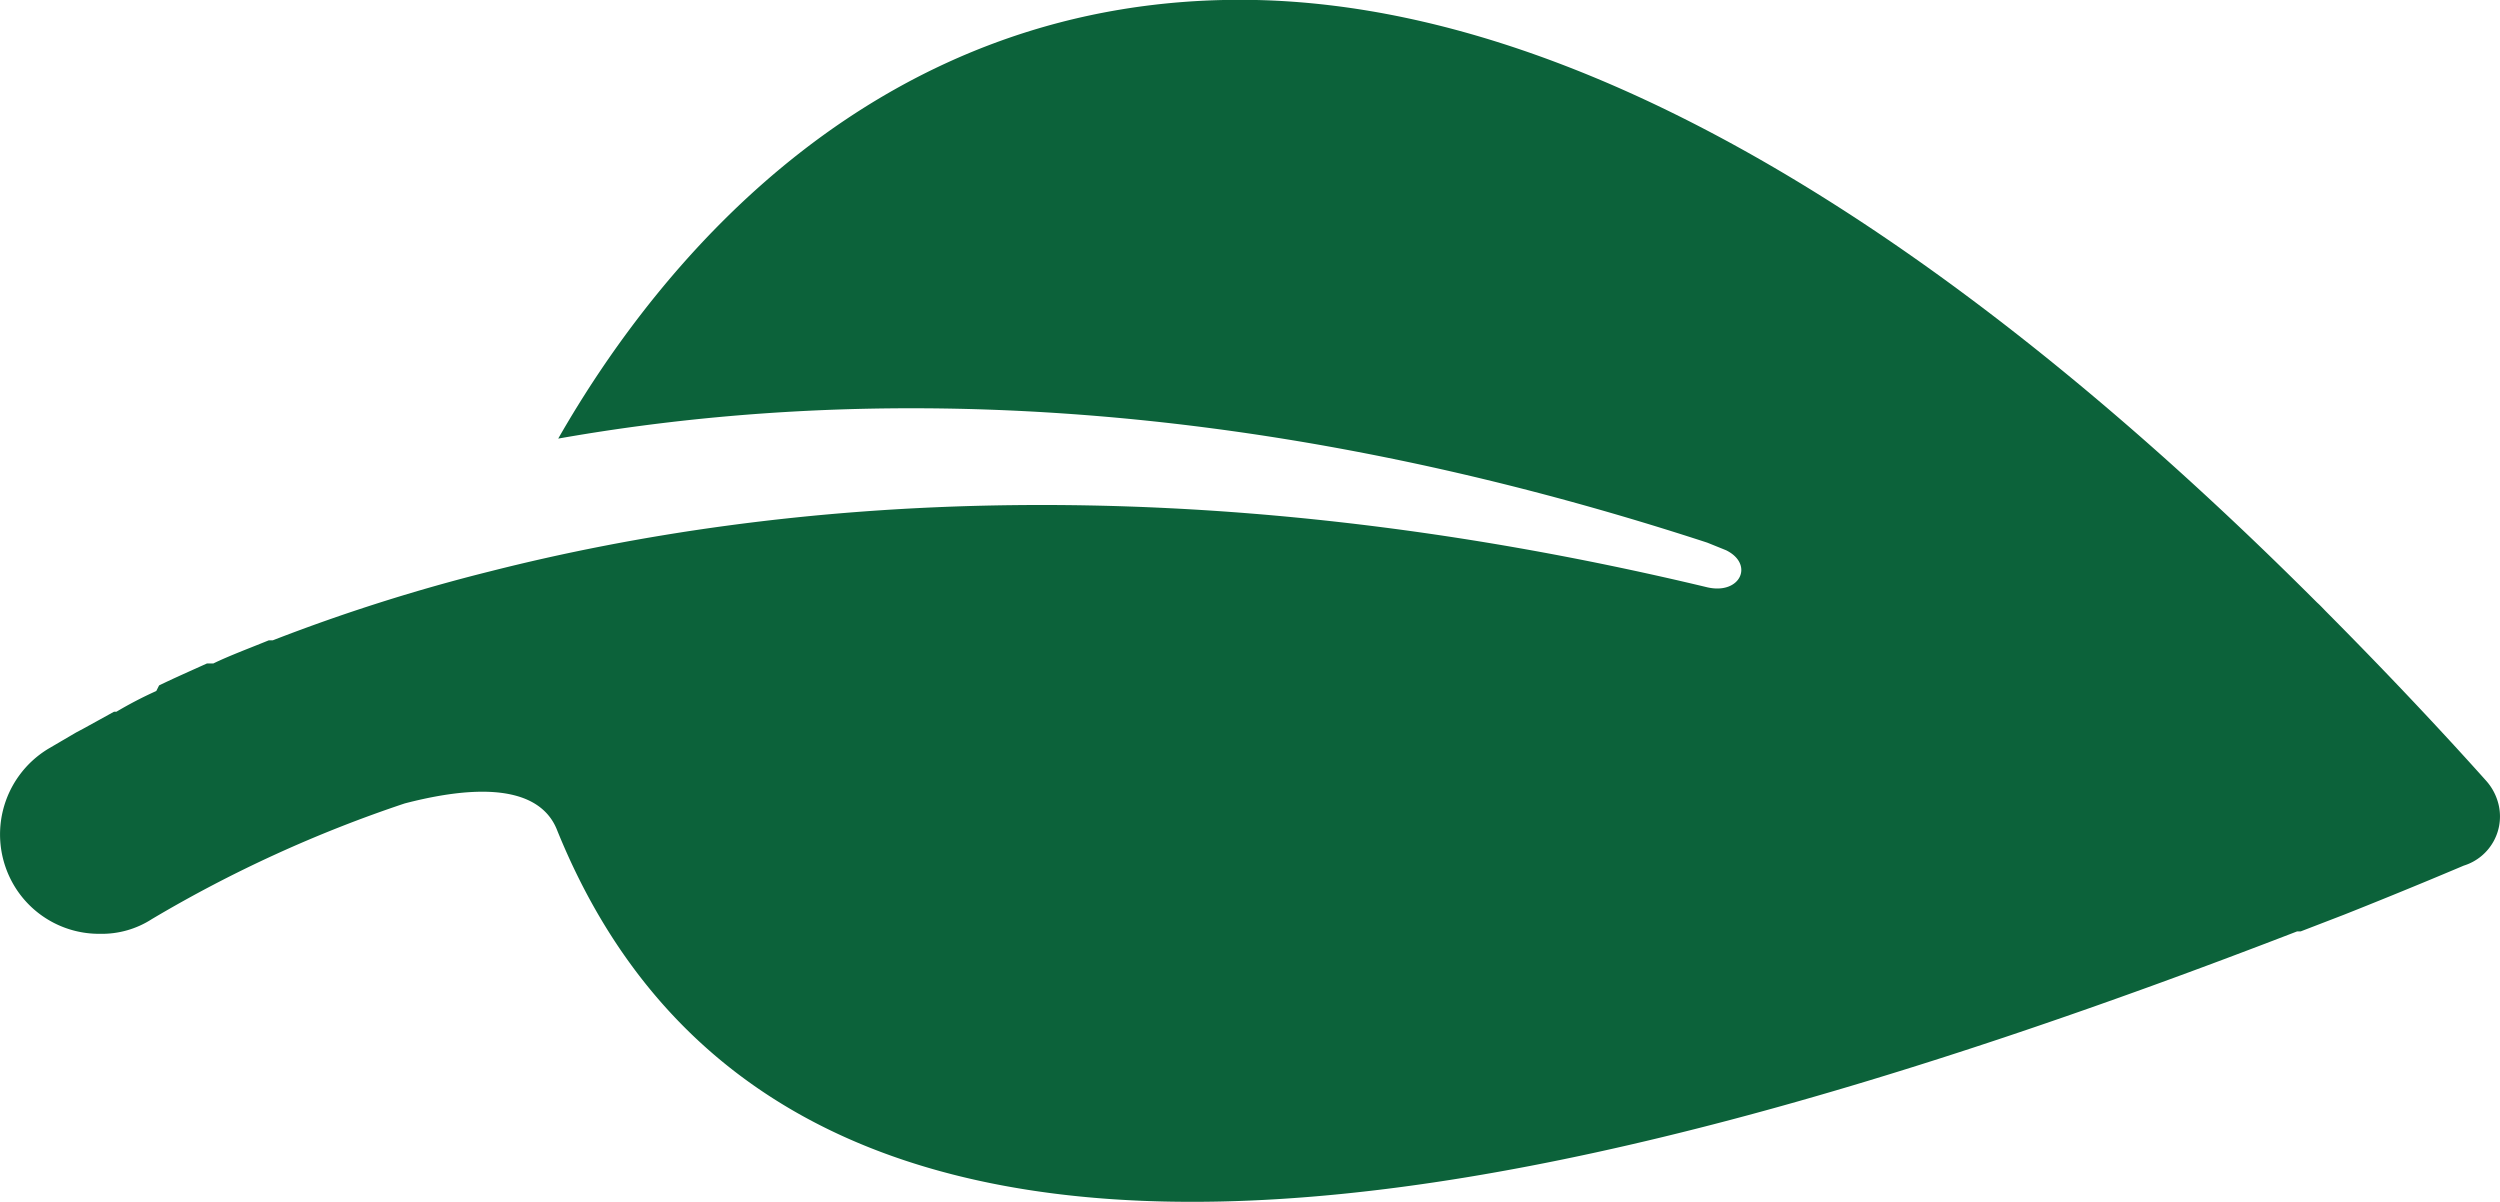
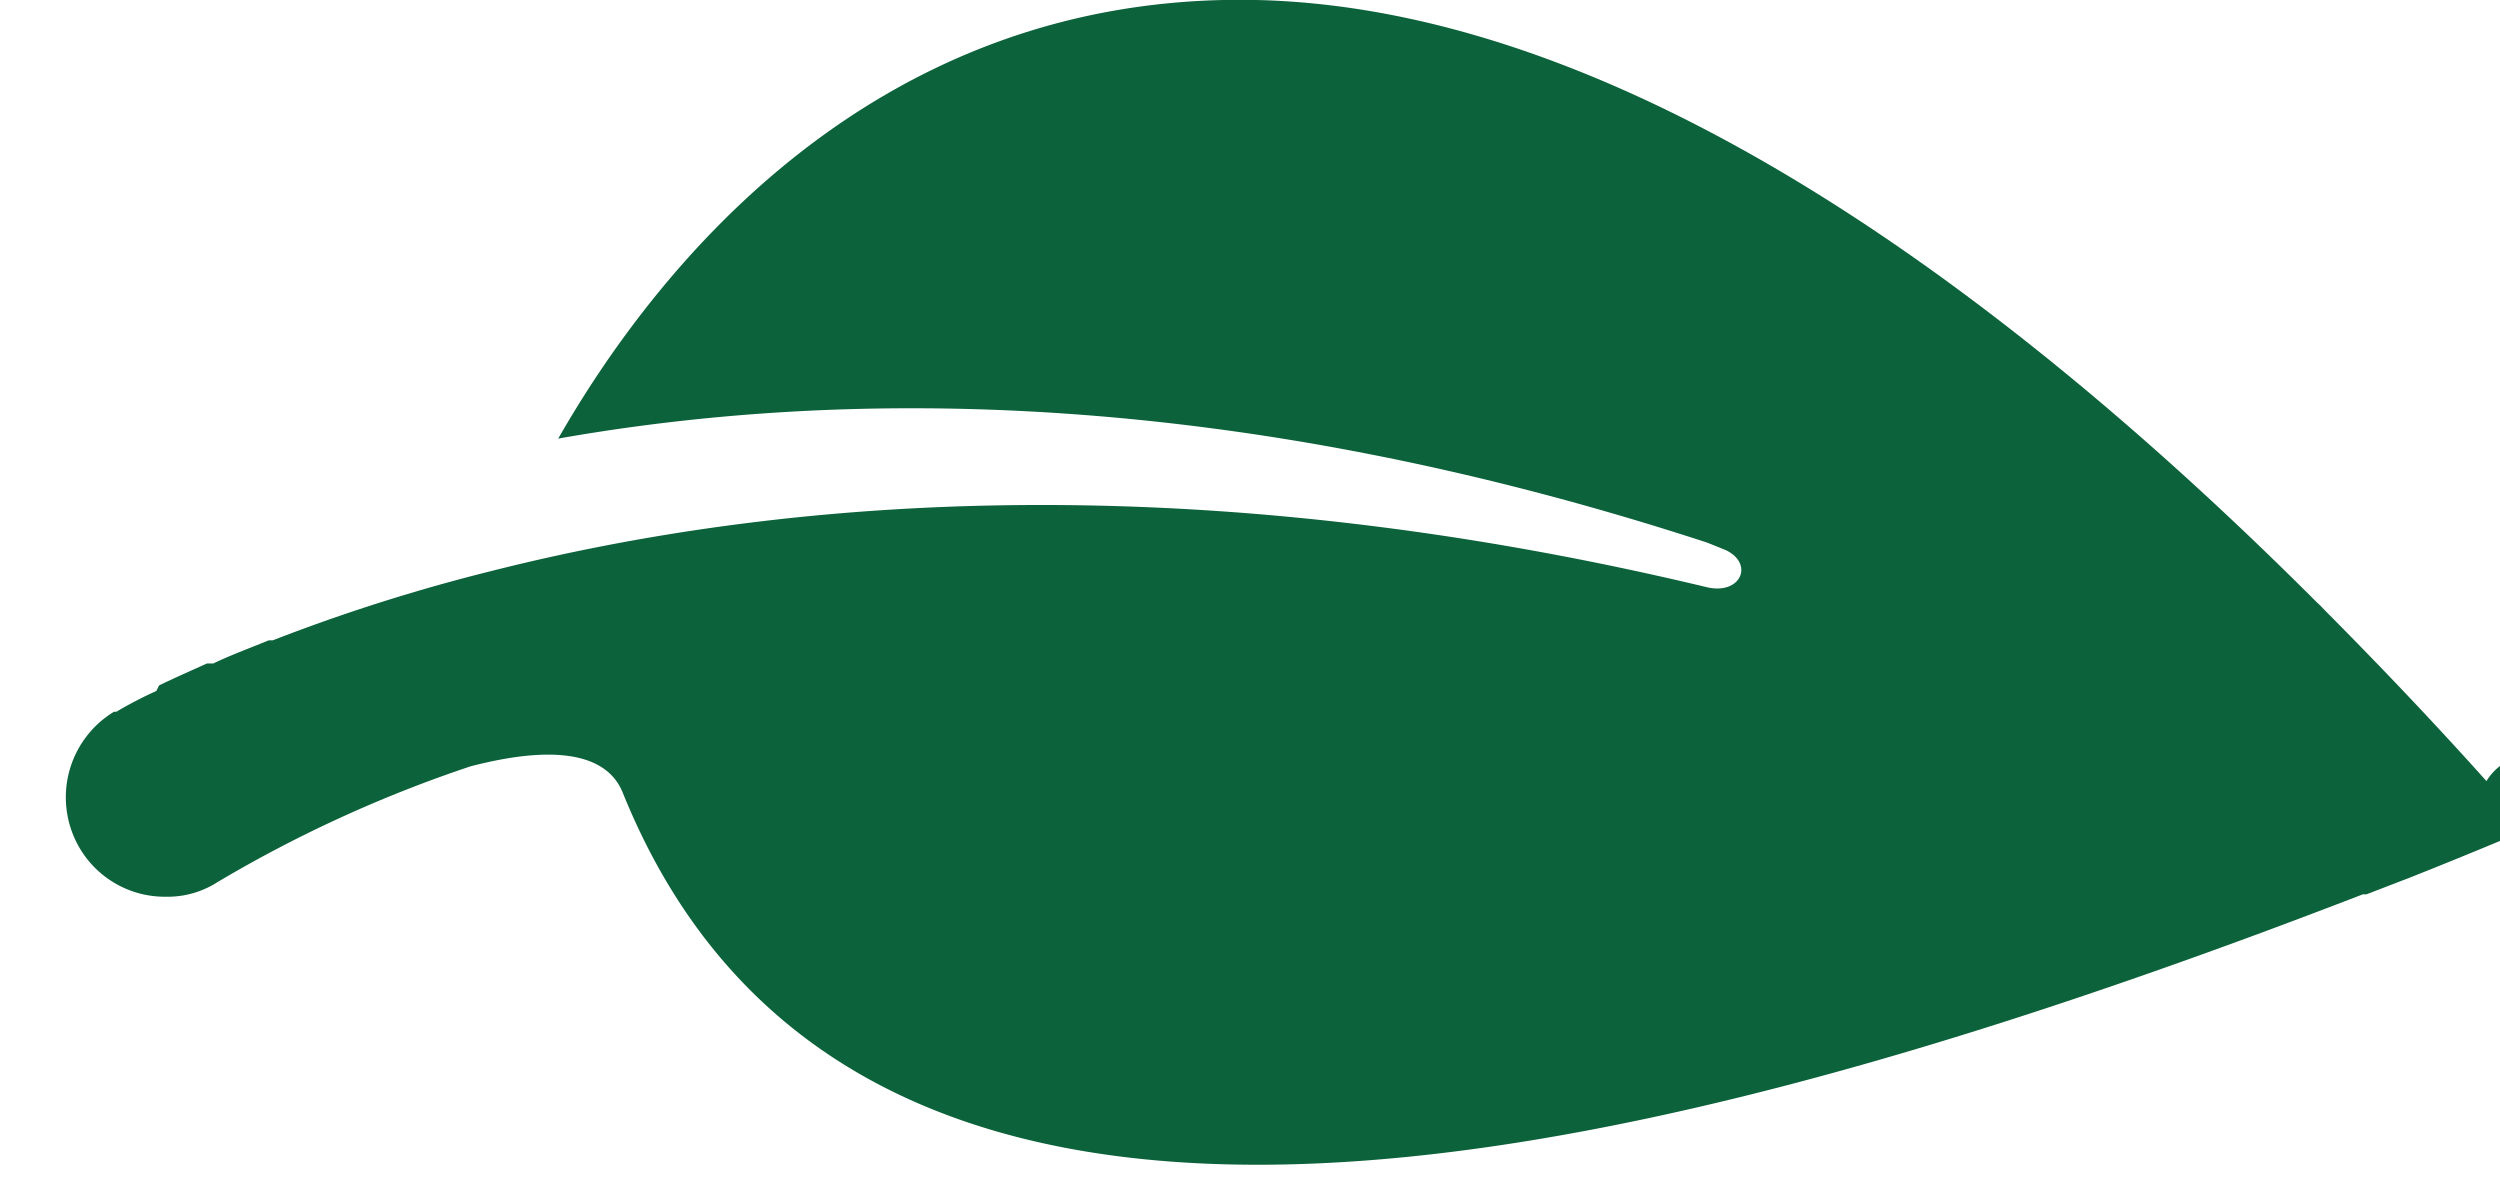
<svg xmlns="http://www.w3.org/2000/svg" viewBox="0 0 62.7 30.15">
  <defs>
    <style>.cls-1{fill:#0c623a;}</style>
  </defs>
  <title>Green</title>
  <g id="Layer_2" data-name="Layer 2">
    <g id="Layer_1-2" data-name="Layer 1">
      <g id="Layer_2-2" data-name="Layer 2">
        <g id="Layer_1-2-2" data-name="Layer 1-2">
-           <path class="cls-1" d="M62.36,19.59c-1-1.12-2.38-2.6-4-4.23-.08-.08-.16-.17-.25-.25C51.78,8.78,41.62.23,31.51,0,22-.2,16.51,6.61,14,11c7.24-1.28,16.94-1.27,28.82,2.61l.47.19c.71.35.36,1.12-.47.93-13.06-3.13-23.33-2.23-30.53-.4a45.38,45.38,0,0,0-5.45,1.73h-.1c-.49.2-1,.39-1.39.58H5.19c-.42.19-.83.37-1.2.55l-.07.14a10.07,10.07,0,0,0-1,.52H2.86l-.78.43-.17.09-.7.41a2.51,2.51,0,0,0-.85,3.44,2.48,2.48,0,0,0,2.15,1.2,2.31,2.31,0,0,0,1.3-.37,32.72,32.72,0,0,1,6.34-2.9c2.58-.67,3.51-.08,3.81.64,5.64,14,24.25,10.06,43.65,2.57h.09l1.09-.42c1.64-.65,3-1.23,3-1.23a1.29,1.29,0,0,0,.85-1.62A1.37,1.37,0,0,0,62.36,19.59Z" />
+           <path class="cls-1" d="M62.36,19.59c-1-1.12-2.38-2.6-4-4.23-.08-.08-.16-.17-.25-.25C51.78,8.78,41.62.23,31.51,0,22-.2,16.51,6.61,14,11c7.24-1.28,16.94-1.27,28.82,2.61l.47.19c.71.35.36,1.12-.47.93-13.06-3.13-23.33-2.23-30.53-.4a45.38,45.38,0,0,0-5.45,1.73h-.1c-.49.2-1,.39-1.39.58H5.19c-.42.19-.83.37-1.2.55l-.07.14a10.07,10.07,0,0,0-1,.52H2.86a2.51,2.51,0,0,0-.85,3.44,2.48,2.48,0,0,0,2.15,1.2,2.31,2.31,0,0,0,1.3-.37,32.72,32.72,0,0,1,6.34-2.9c2.58-.67,3.51-.08,3.81.64,5.64,14,24.25,10.06,43.65,2.57h.09l1.09-.42c1.64-.65,3-1.23,3-1.23a1.29,1.29,0,0,0,.85-1.62A1.37,1.37,0,0,0,62.36,19.59Z" />
        </g>
      </g>
    </g>
  </g>
</svg>